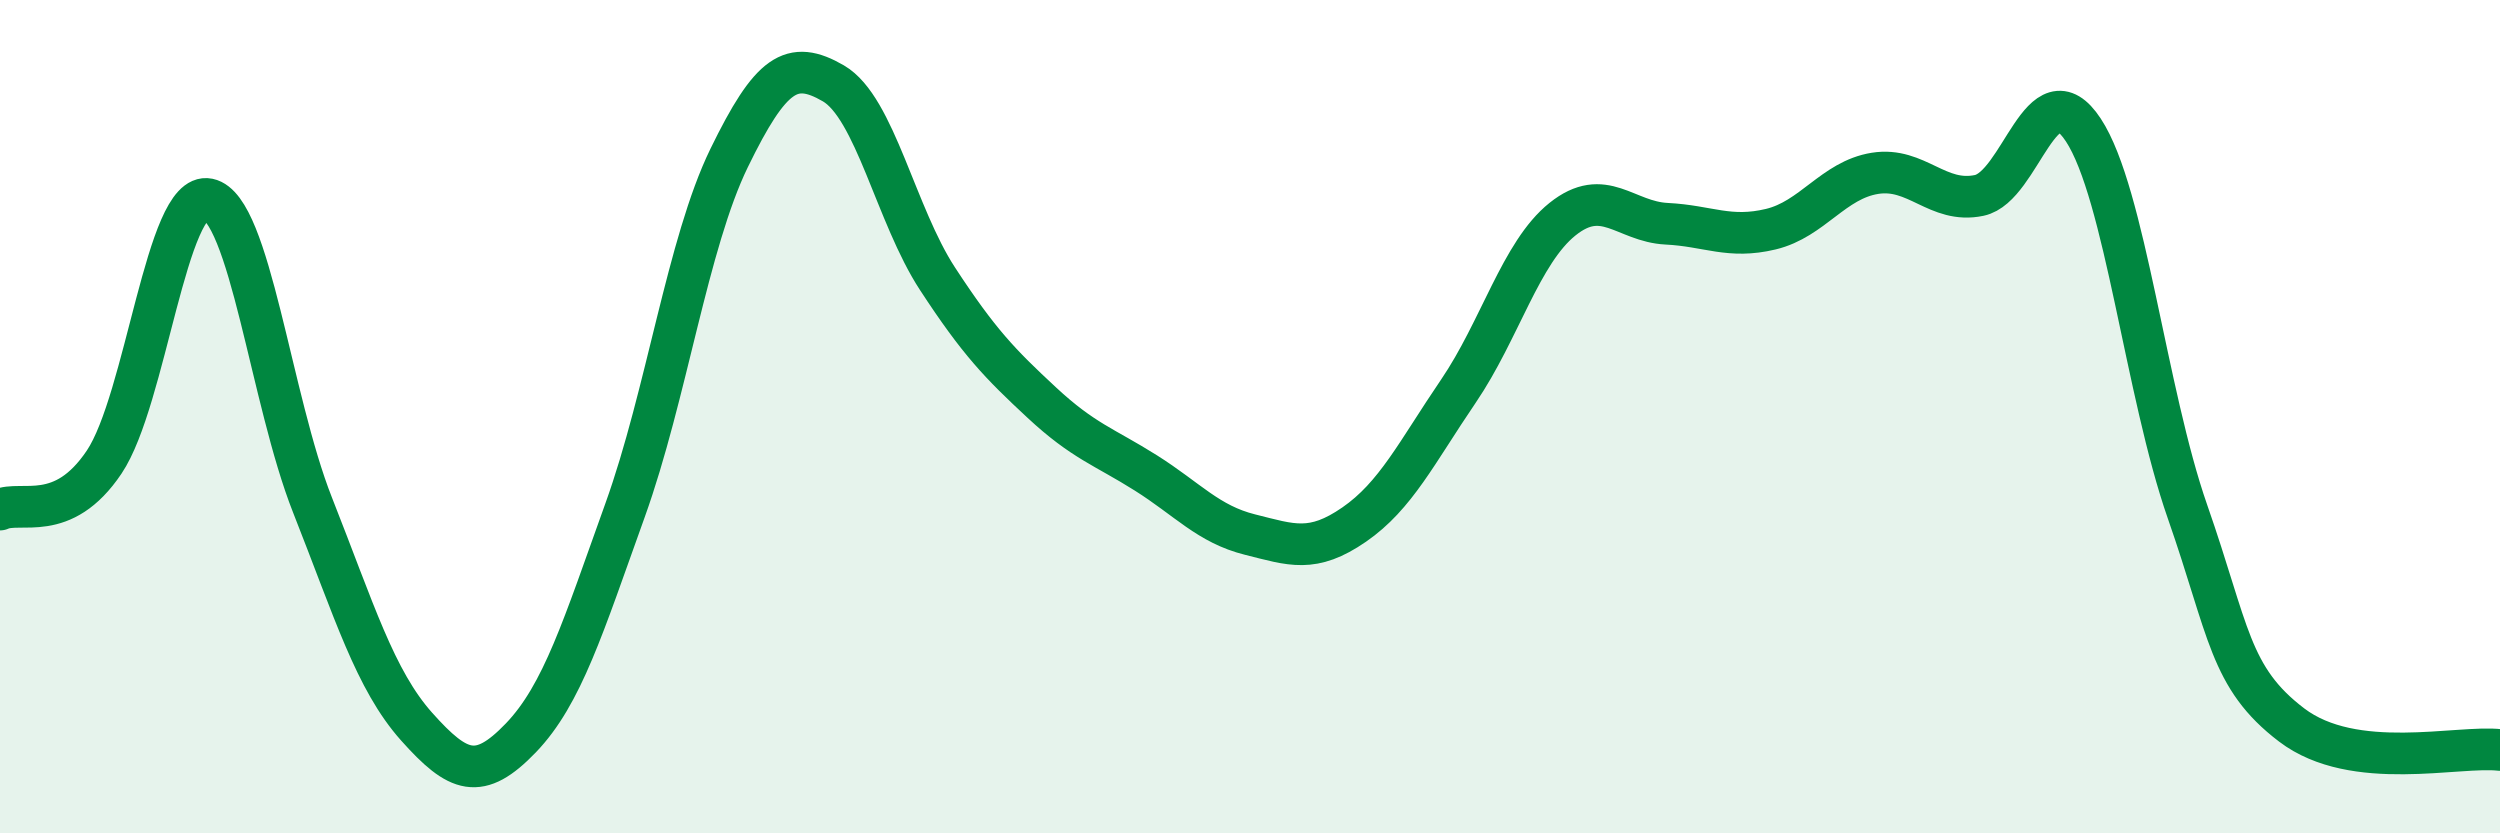
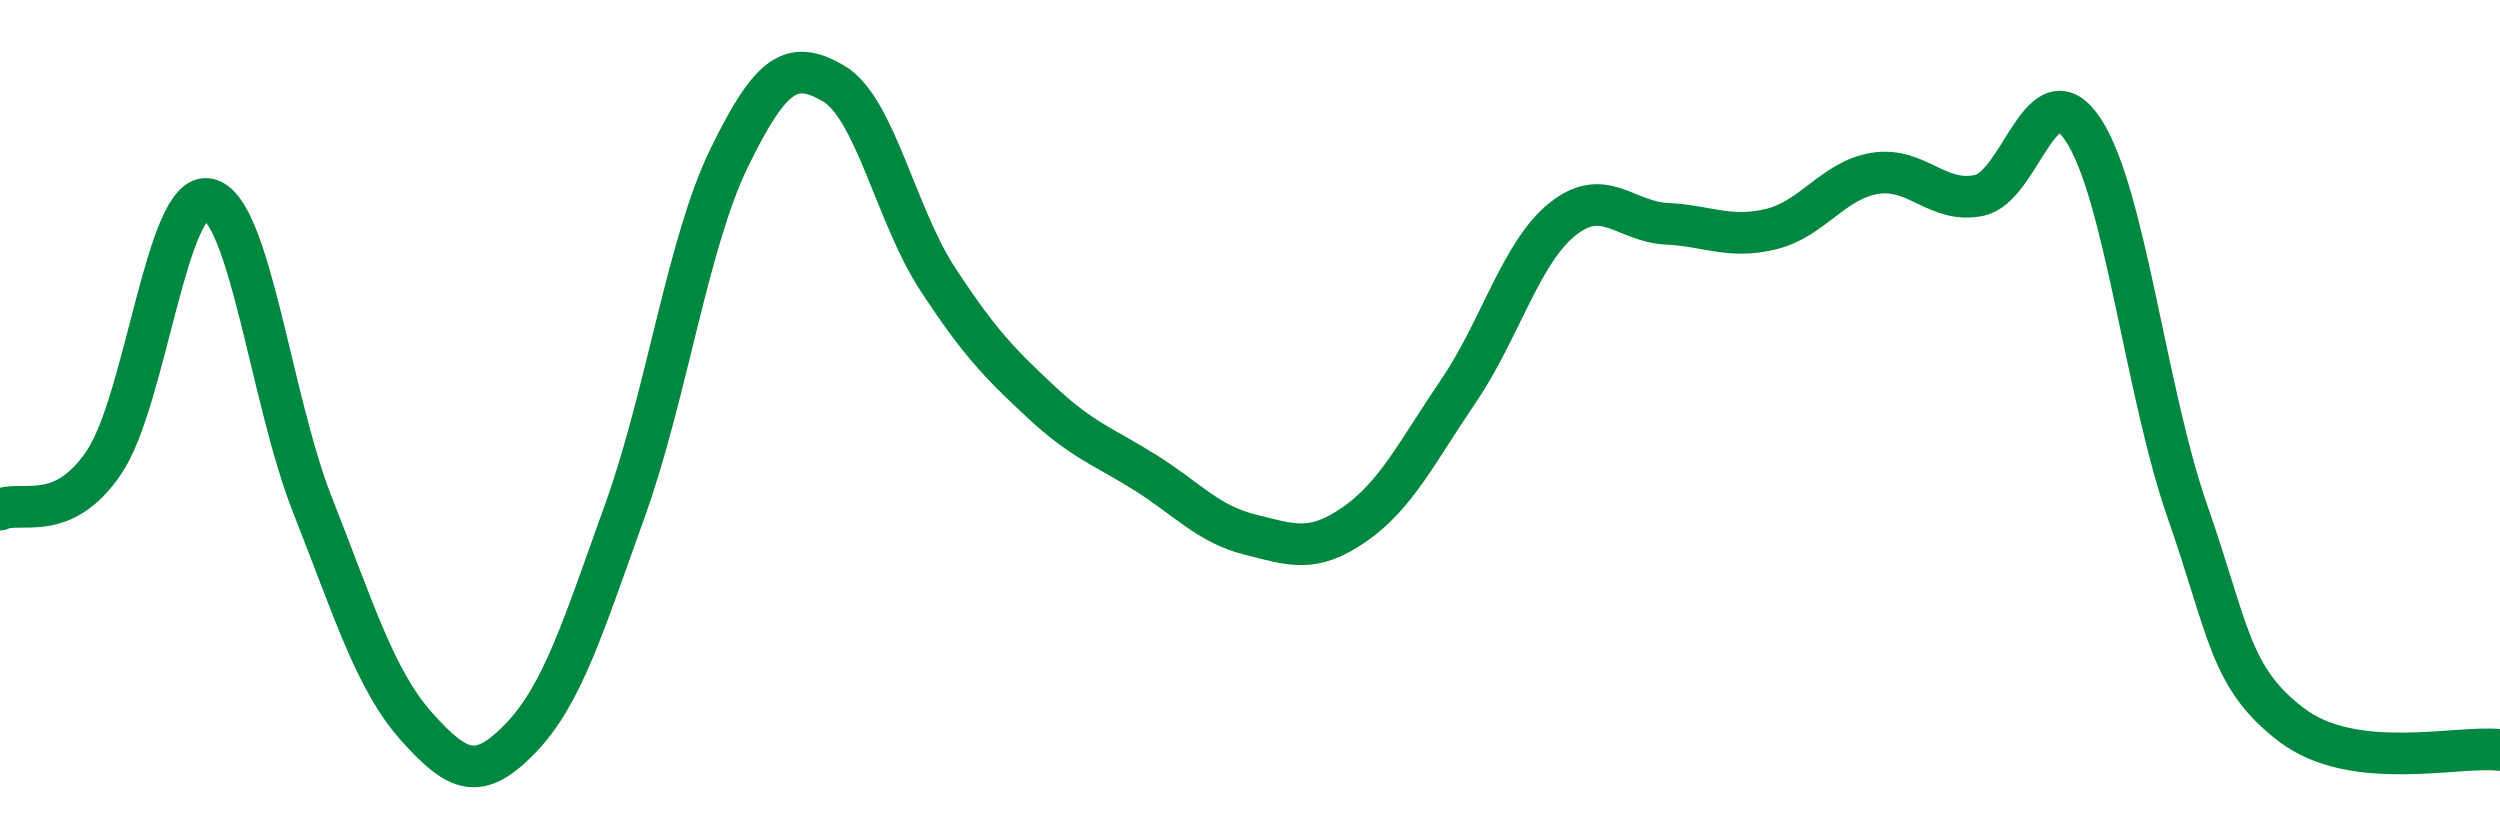
<svg xmlns="http://www.w3.org/2000/svg" width="60" height="20" viewBox="0 0 60 20">
-   <path d="M 0,12.23 C 0.5,12 1.5,12.58 2.5,11.09 C 3.5,9.6 4,4.57 5,4.78 C 6,4.99 6.5,9.59 7.5,12.12 C 8.5,14.65 9,16.32 10,17.44 C 11,18.56 11.5,18.75 12.5,17.71 C 13.5,16.67 14,15.03 15,12.25 C 16,9.47 16.5,5.84 17.5,3.79 C 18.5,1.74 19,1.42 20,2 C 21,2.58 21.5,5.16 22.5,6.69 C 23.5,8.22 24,8.73 25,9.66 C 26,10.59 26.5,10.72 27.5,11.35 C 28.5,11.98 29,12.58 30,12.83 C 31,13.08 31.5,13.28 32.5,12.59 C 33.5,11.9 34,10.86 35,9.39 C 36,7.92 36.5,6.06 37.5,5.26 C 38.5,4.46 39,5.32 40,5.37 C 41,5.42 41.5,5.74 42.5,5.5 C 43.5,5.26 44,4.32 45,4.16 C 46,4 46.5,4.9 47.5,4.69 C 48.5,4.48 49,1.6 50,3.12 C 51,4.64 51.5,9.42 52.5,12.28 C 53.5,15.14 53.5,16.26 55,17.4 C 56.5,18.54 59,17.88 60,18L60 20L0 20Z" fill="#008740" opacity="0.1" stroke-linecap="round" stroke-linejoin="round" />
  <path d="M 0,12.23 C 0.5,12 1.5,12.58 2.5,11.09 C 3.5,9.6 4,4.57 5,4.78 C 6,4.99 6.5,9.59 7.5,12.12 C 8.5,14.65 9,16.32 10,17.44 C 11,18.56 11.5,18.75 12.5,17.71 C 13.5,16.67 14,15.03 15,12.25 C 16,9.47 16.5,5.84 17.5,3.79 C 18.5,1.74 19,1.42 20,2 C 21,2.58 21.5,5.16 22.5,6.69 C 23.5,8.22 24,8.73 25,9.66 C 26,10.59 26.5,10.72 27.5,11.35 C 28.5,11.98 29,12.58 30,12.83 C 31,13.08 31.5,13.28 32.5,12.59 C 33.5,11.9 34,10.86 35,9.39 C 36,7.92 36.5,6.06 37.5,5.26 C 38.5,4.46 39,5.32 40,5.37 C 41,5.42 41.5,5.74 42.5,5.5 C 43.5,5.26 44,4.32 45,4.16 C 46,4 46.5,4.9 47.5,4.69 C 48.5,4.48 49,1.6 50,3.12 C 51,4.64 51.5,9.42 52.5,12.28 C 53.5,15.14 53.5,16.26 55,17.4 C 56.5,18.54 59,17.88 60,18" stroke="#008740" stroke-width="1" fill="none" stroke-linecap="round" stroke-linejoin="round" />
</svg>